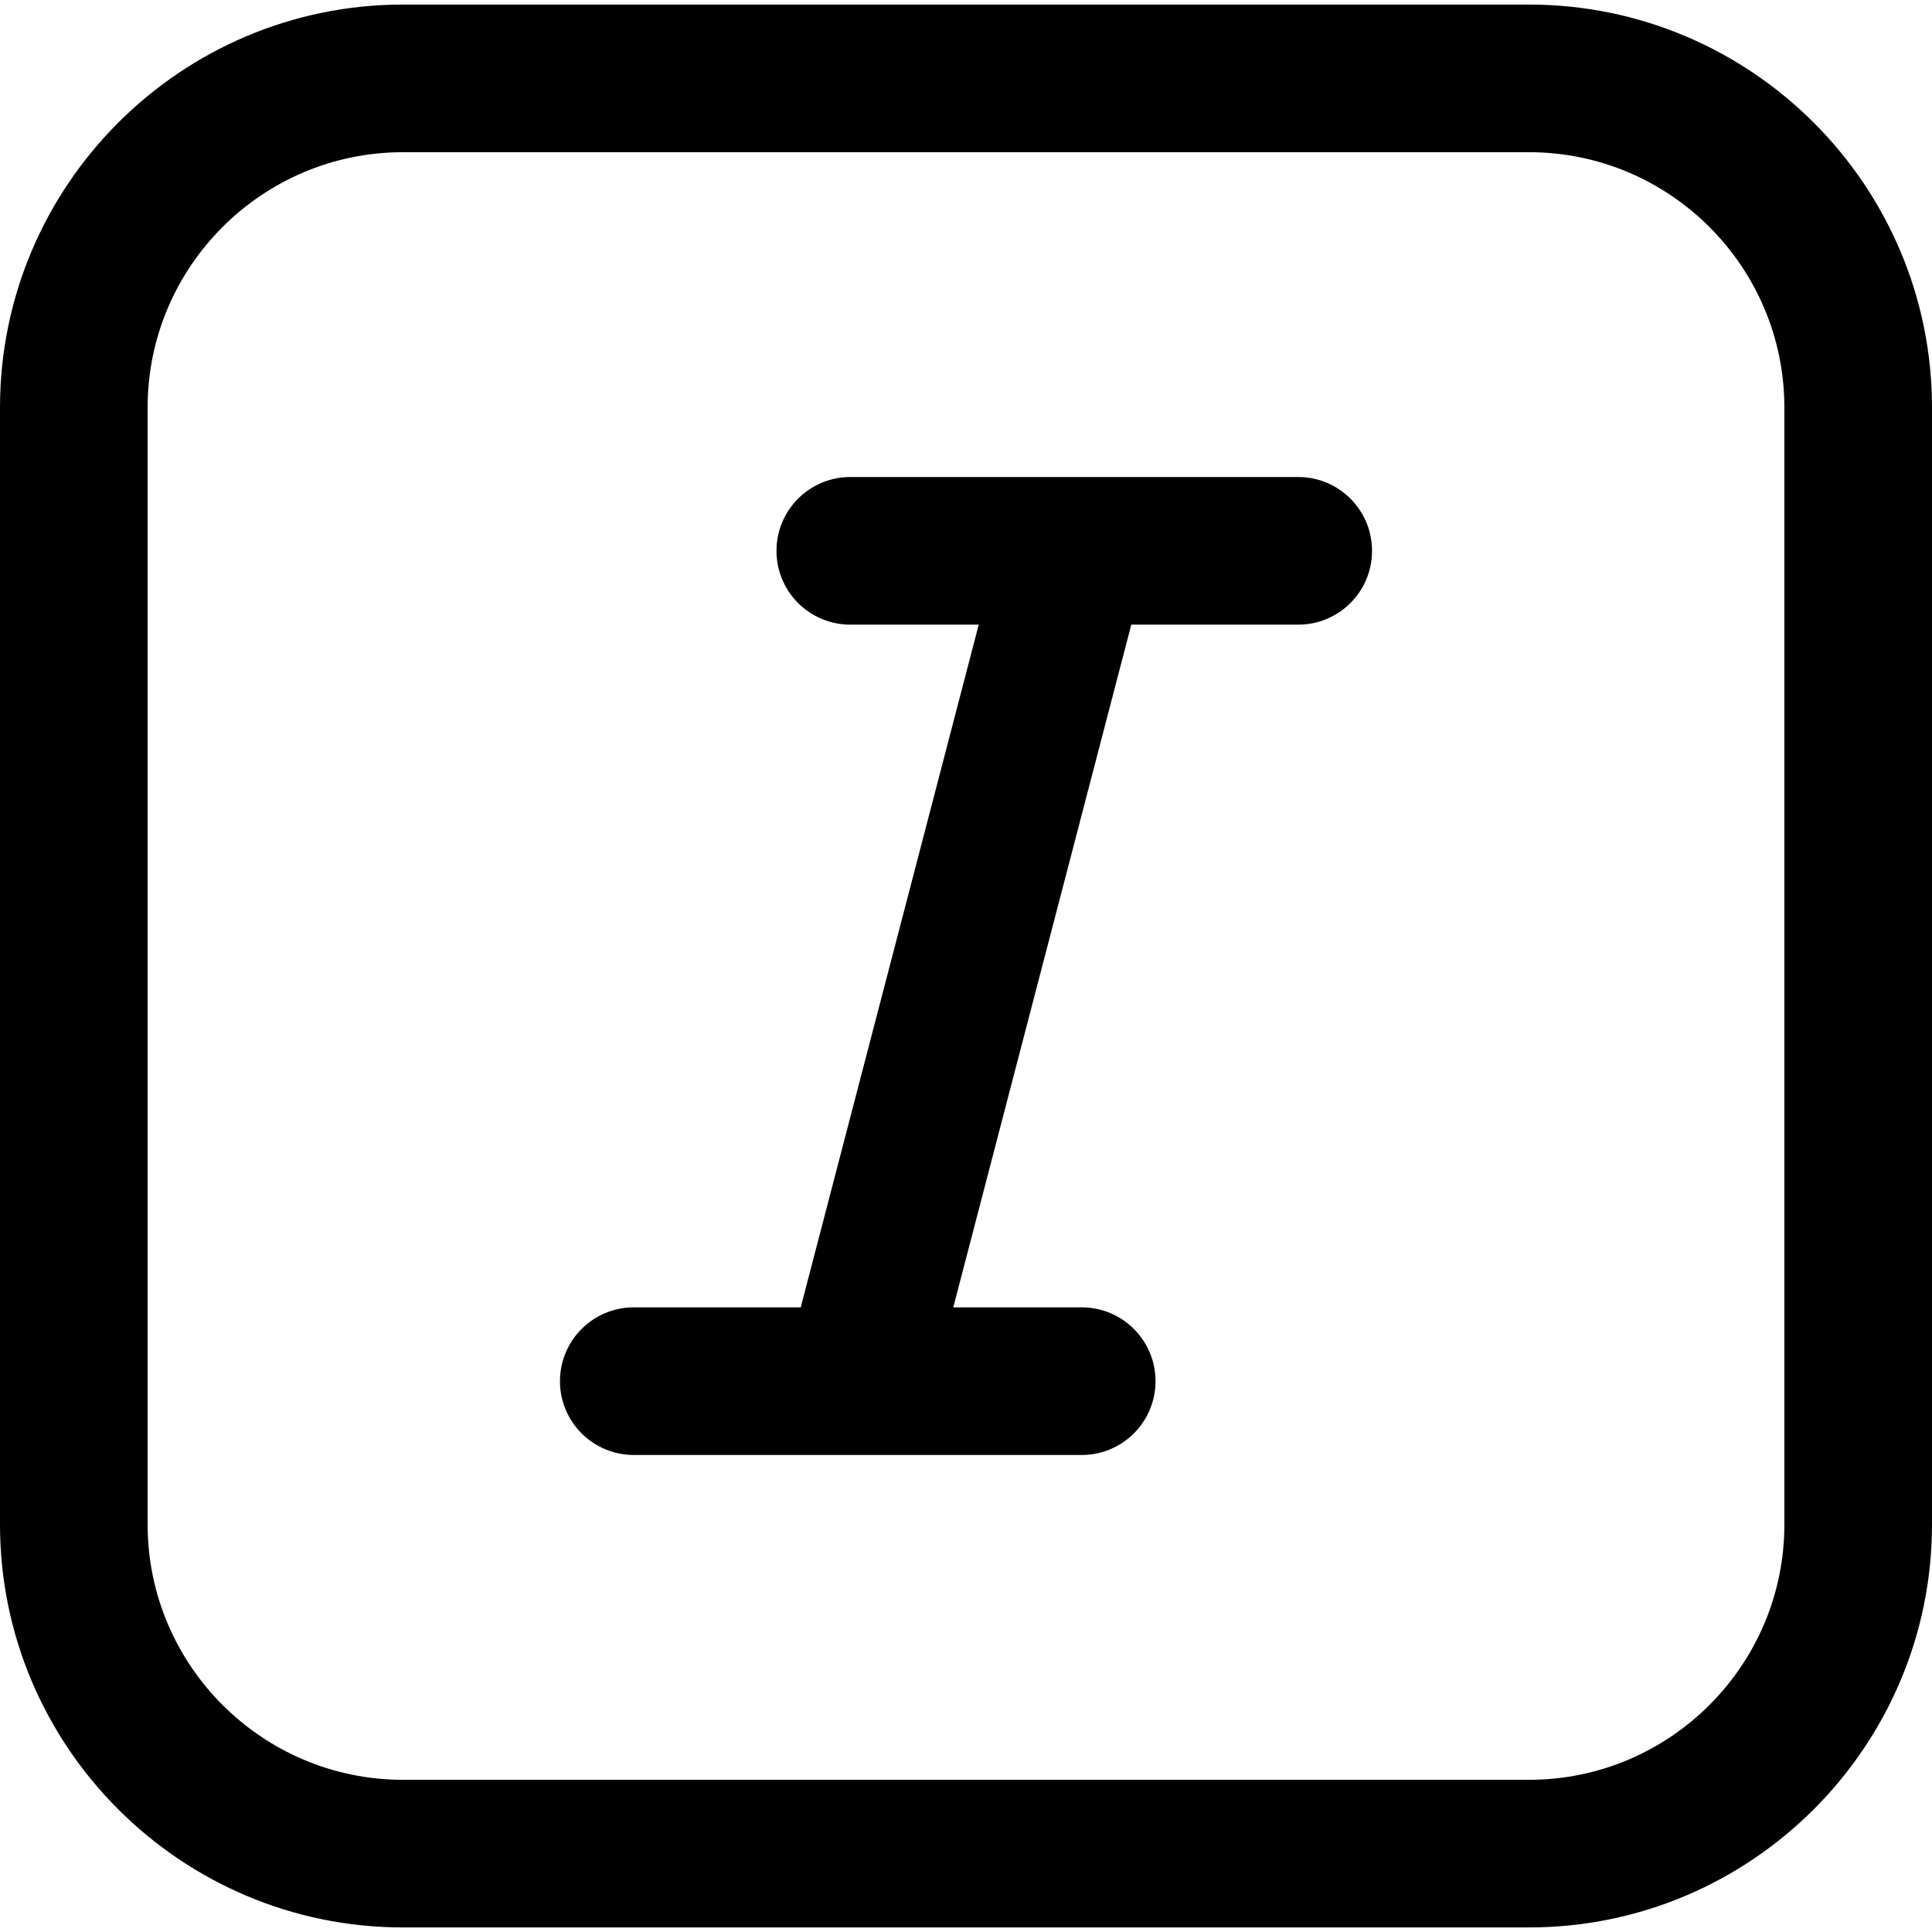
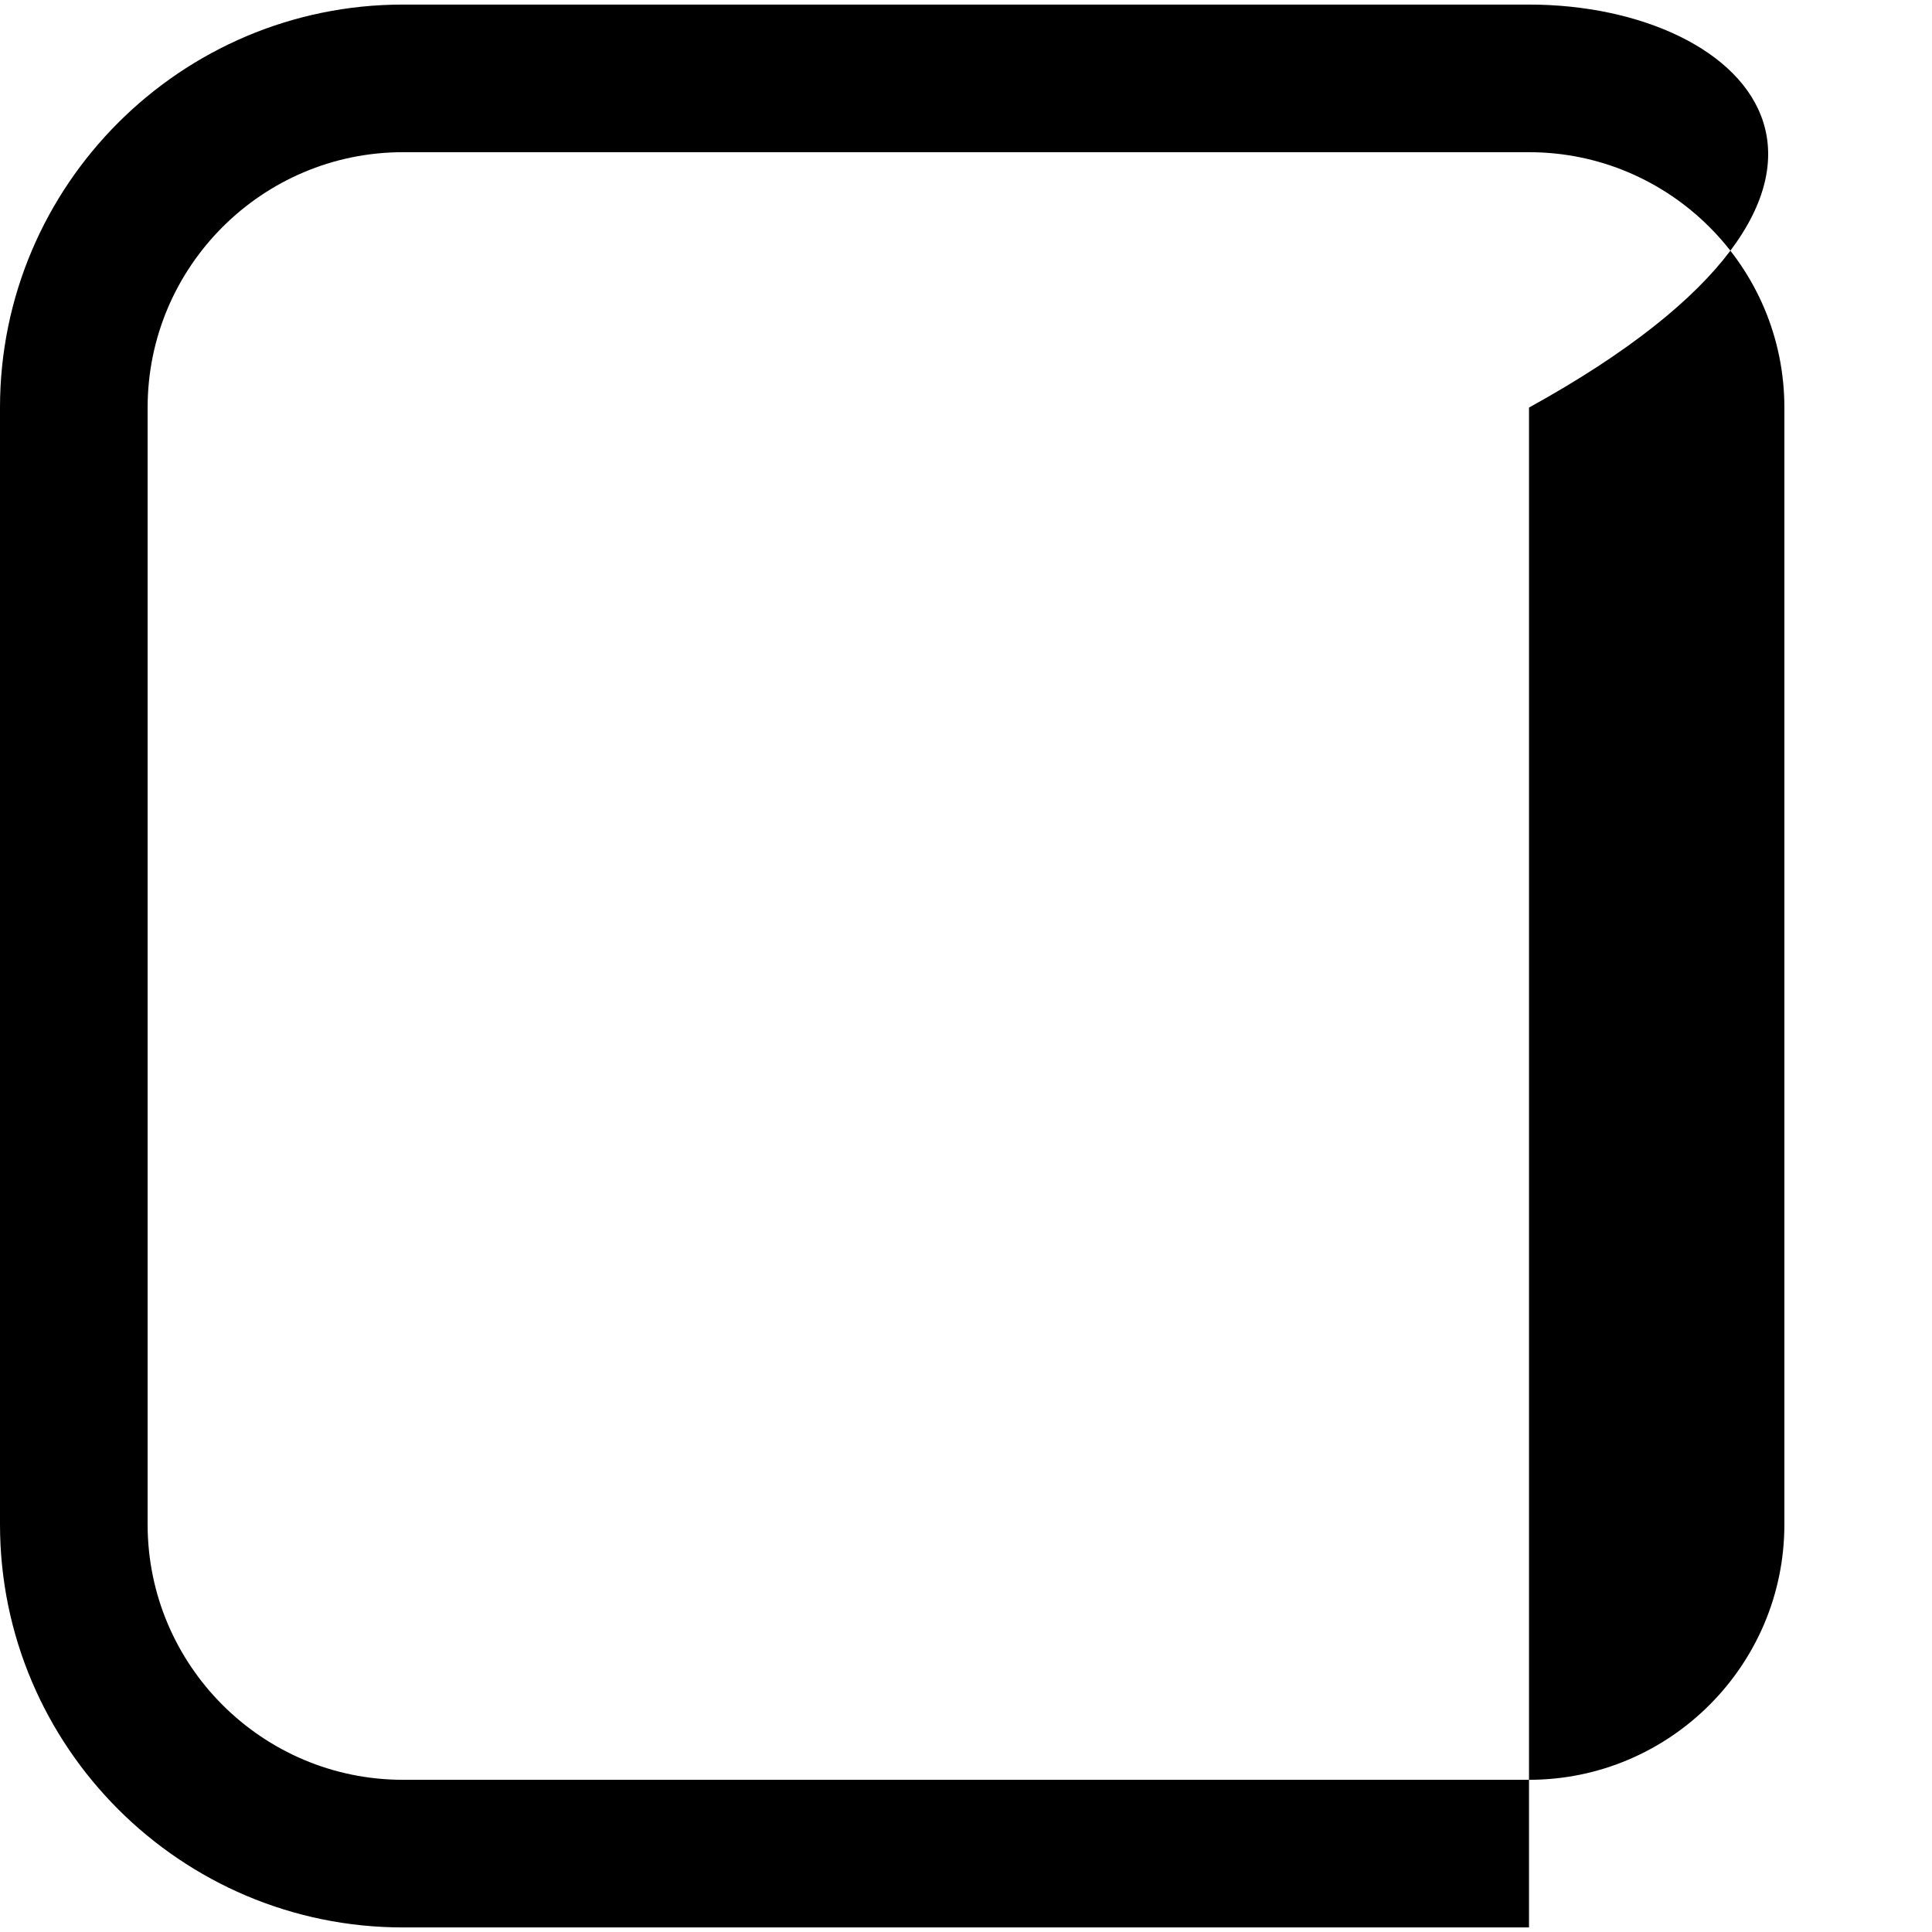
<svg xmlns="http://www.w3.org/2000/svg" fill="#000000" height="800px" width="800px" version="1.1" id="Capa_1" viewBox="0 0 392.619 392.619" xml:space="preserve">
  <g>
-     <path d="M310.723,0.929H81.896C36.738,0.929,0,37.667,0,82.825v226.97c0,45.158,36.738,81.896,81.896,81.896h228.827   c45.158,0,81.896-36.738,81.896-81.896V82.825C392.619,37.667,355.881,0.929,310.723,0.929z M362.619,309.794   c0,28.616-23.28,51.896-51.896,51.896H81.896C53.28,361.69,30,338.41,30,309.794V82.825c0-28.616,23.28-51.896,51.896-51.896   h228.827c28.616,0,51.896,23.28,51.896,51.896V309.794z" />
-     <path d="M263.825,96.94h-91.03c-8.284,0-15,6.716-15,15s6.716,15,15,15h26.102l-36.177,138.739h-33.925c-8.284,0-15,6.716-15,15   s6.716,15,15,15h45.402c0.041,0,0.082,0.004,0.123,0.004c0.031,0,0.062-0.004,0.093-0.004h45.411c8.284,0,15-6.716,15-15   s-6.716-15-15-15h-26.102L229.9,126.94h33.925c8.284,0,15-6.716,15-15S272.109,96.94,263.825,96.94z" />
+     <path d="M310.723,0.929H81.896C36.738,0.929,0,37.667,0,82.825v226.97c0,45.158,36.738,81.896,81.896,81.896h228.827   V82.825C392.619,37.667,355.881,0.929,310.723,0.929z M362.619,309.794   c0,28.616-23.28,51.896-51.896,51.896H81.896C53.28,361.69,30,338.41,30,309.794V82.825c0-28.616,23.28-51.896,51.896-51.896   h228.827c28.616,0,51.896,23.28,51.896,51.896V309.794z" />
  </g>
</svg>